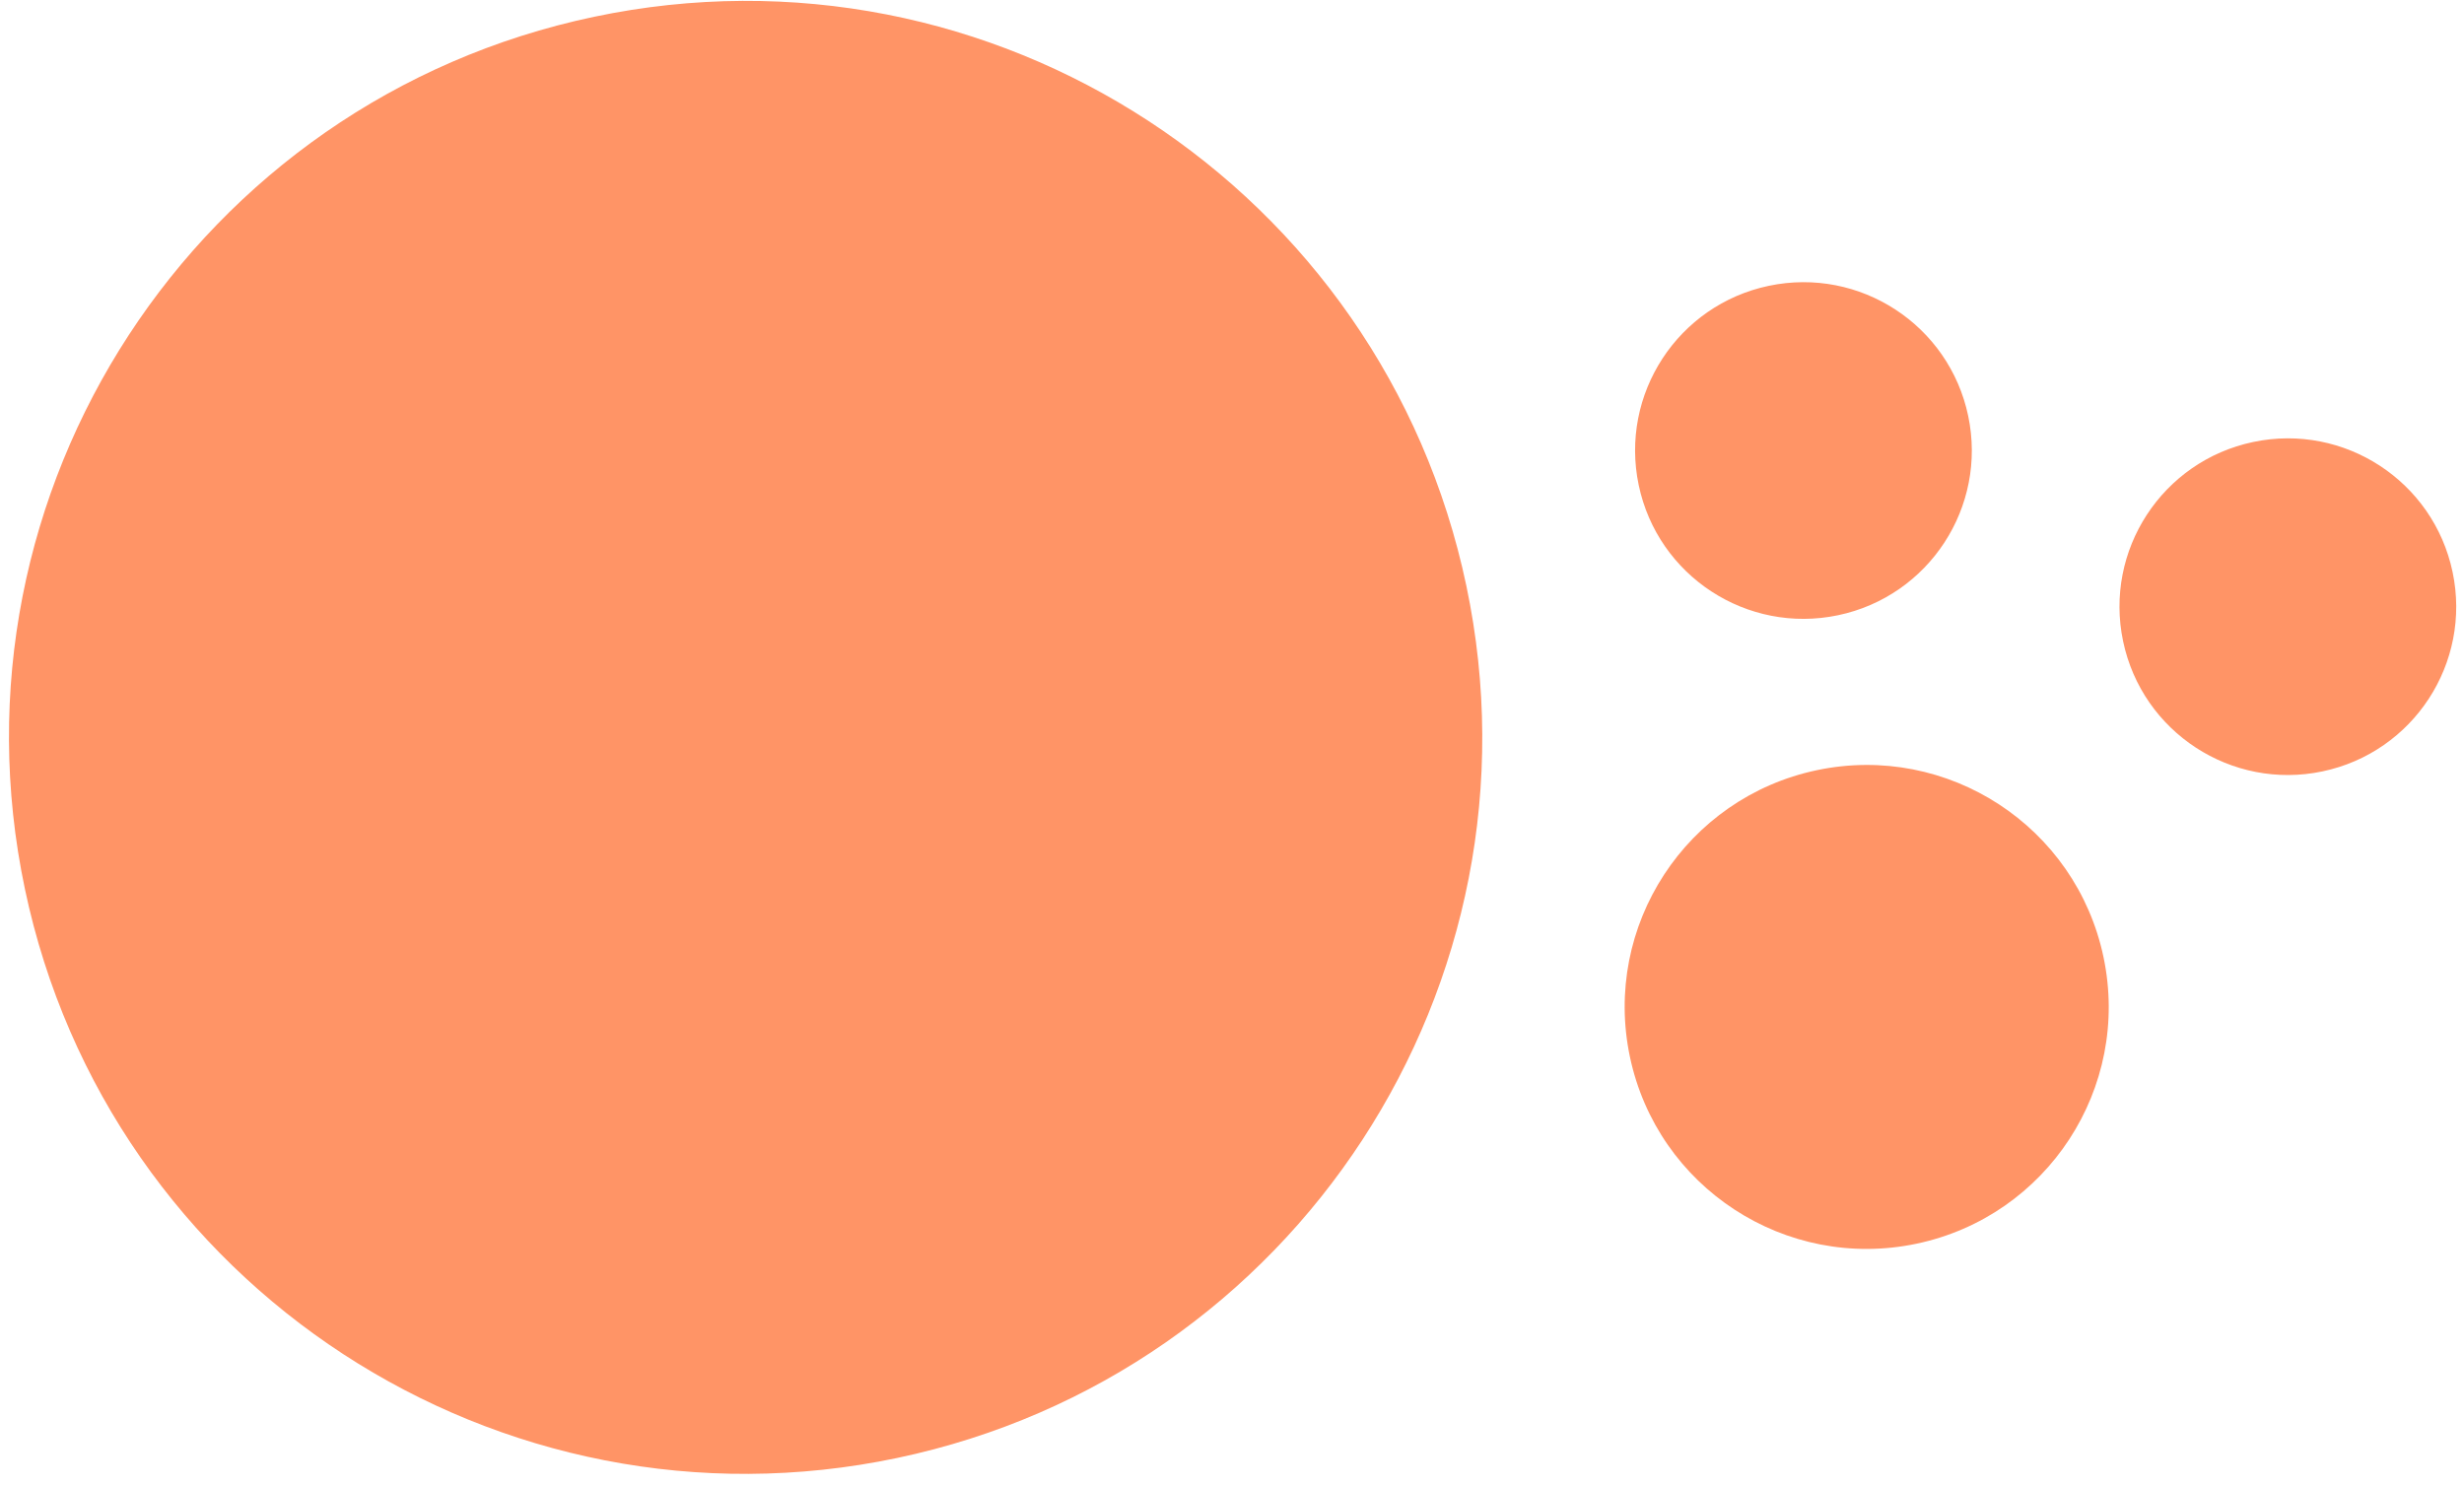
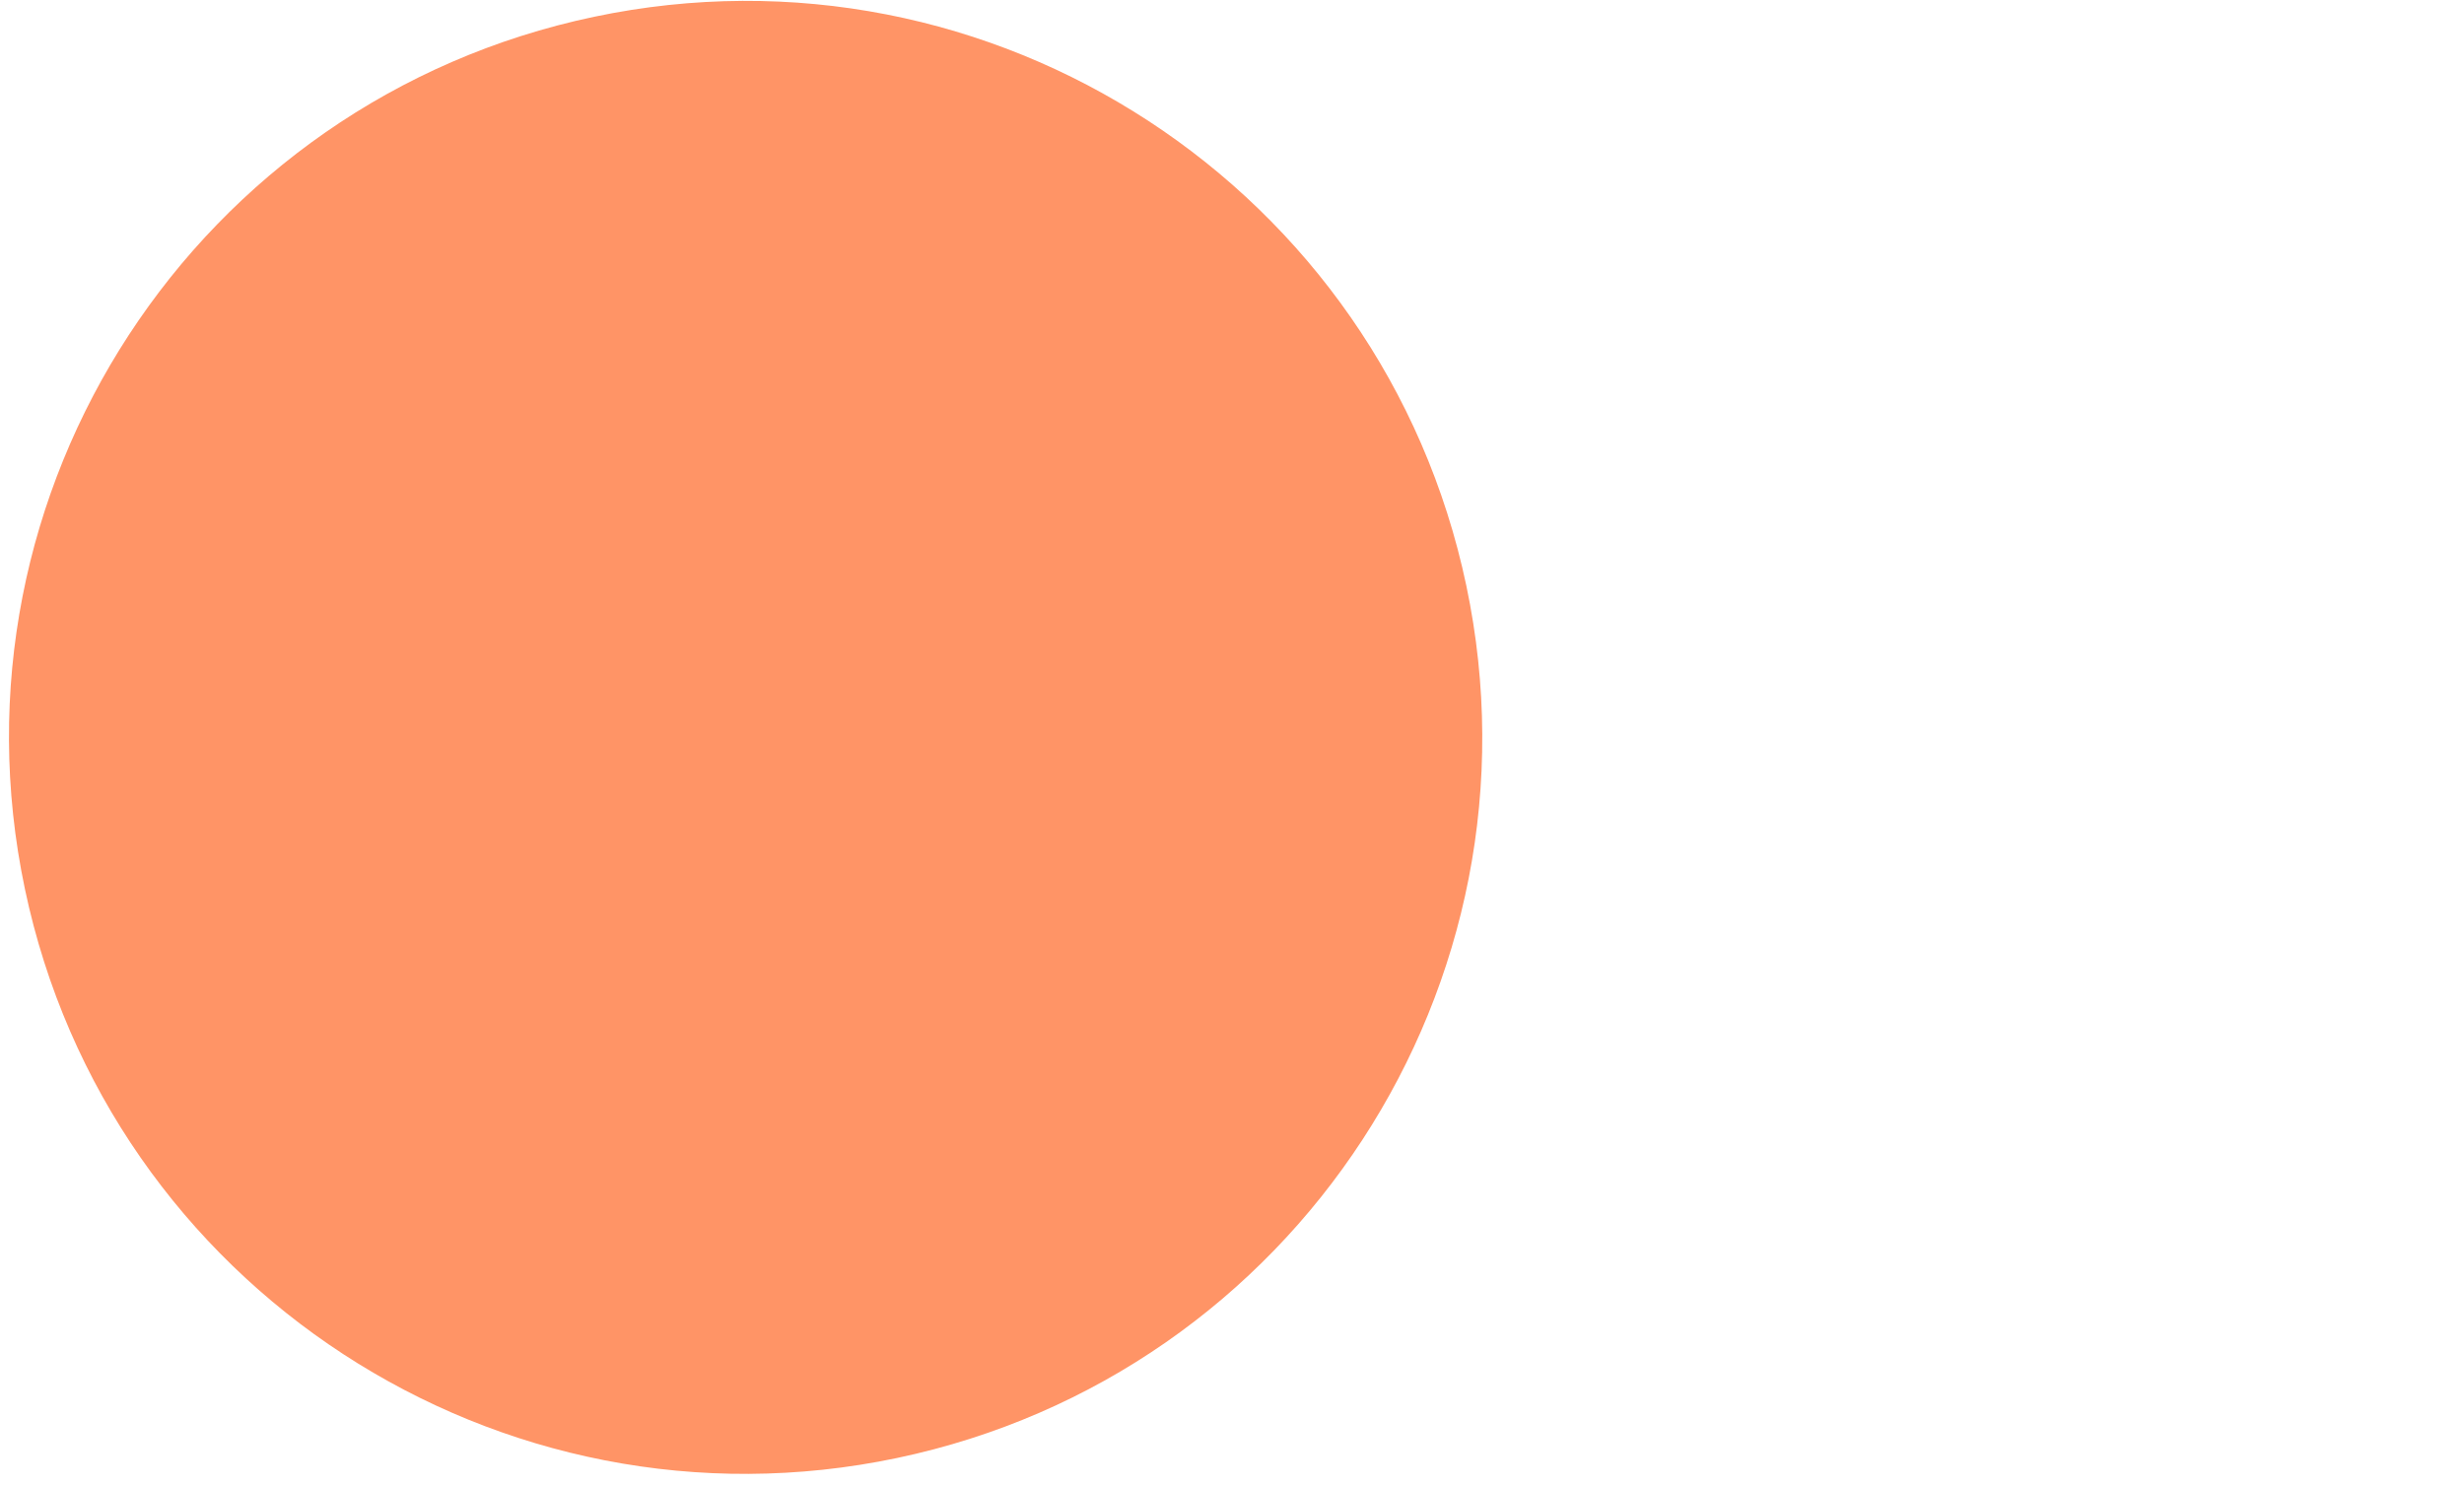
<svg xmlns="http://www.w3.org/2000/svg" width="214" height="129" viewBox="0 0 214 129" fill="none">
  <path d="M127.355 50.894C134.623 85.465 112.49 119.383 77.919 126.652C43.347 133.92 9.429 111.787 2.161 77.216C-5.108 42.644 17.026 8.726 51.597 1.458C86.168 -5.811 120.086 16.323 127.355 50.894Z" fill="#FF9466" />
-   <path d="M182.692 83.147C185.08 94.506 177.808 105.65 166.449 108.039C155.089 110.427 143.945 103.154 141.557 91.795C139.169 80.436 146.441 69.292 157.8 66.903C169.159 64.515 180.304 71.788 182.692 83.147Z" fill="#FF9466" />
-   <path d="M170.939 36.128C172.6 44.03 167.541 51.783 159.639 53.444C151.737 55.105 143.984 50.046 142.323 42.144C140.662 34.242 145.721 26.49 153.623 24.828C161.525 23.167 169.277 28.226 170.939 36.128Z" fill="#FF9466" />
-   <path d="M213.009 49.693C214.671 57.595 209.612 65.348 201.71 67.009C193.808 68.671 186.055 63.612 184.394 55.71C182.732 47.808 187.791 40.055 195.693 38.394C203.595 36.732 211.348 41.791 213.009 49.693Z" fill="#FF9466" />
</svg>